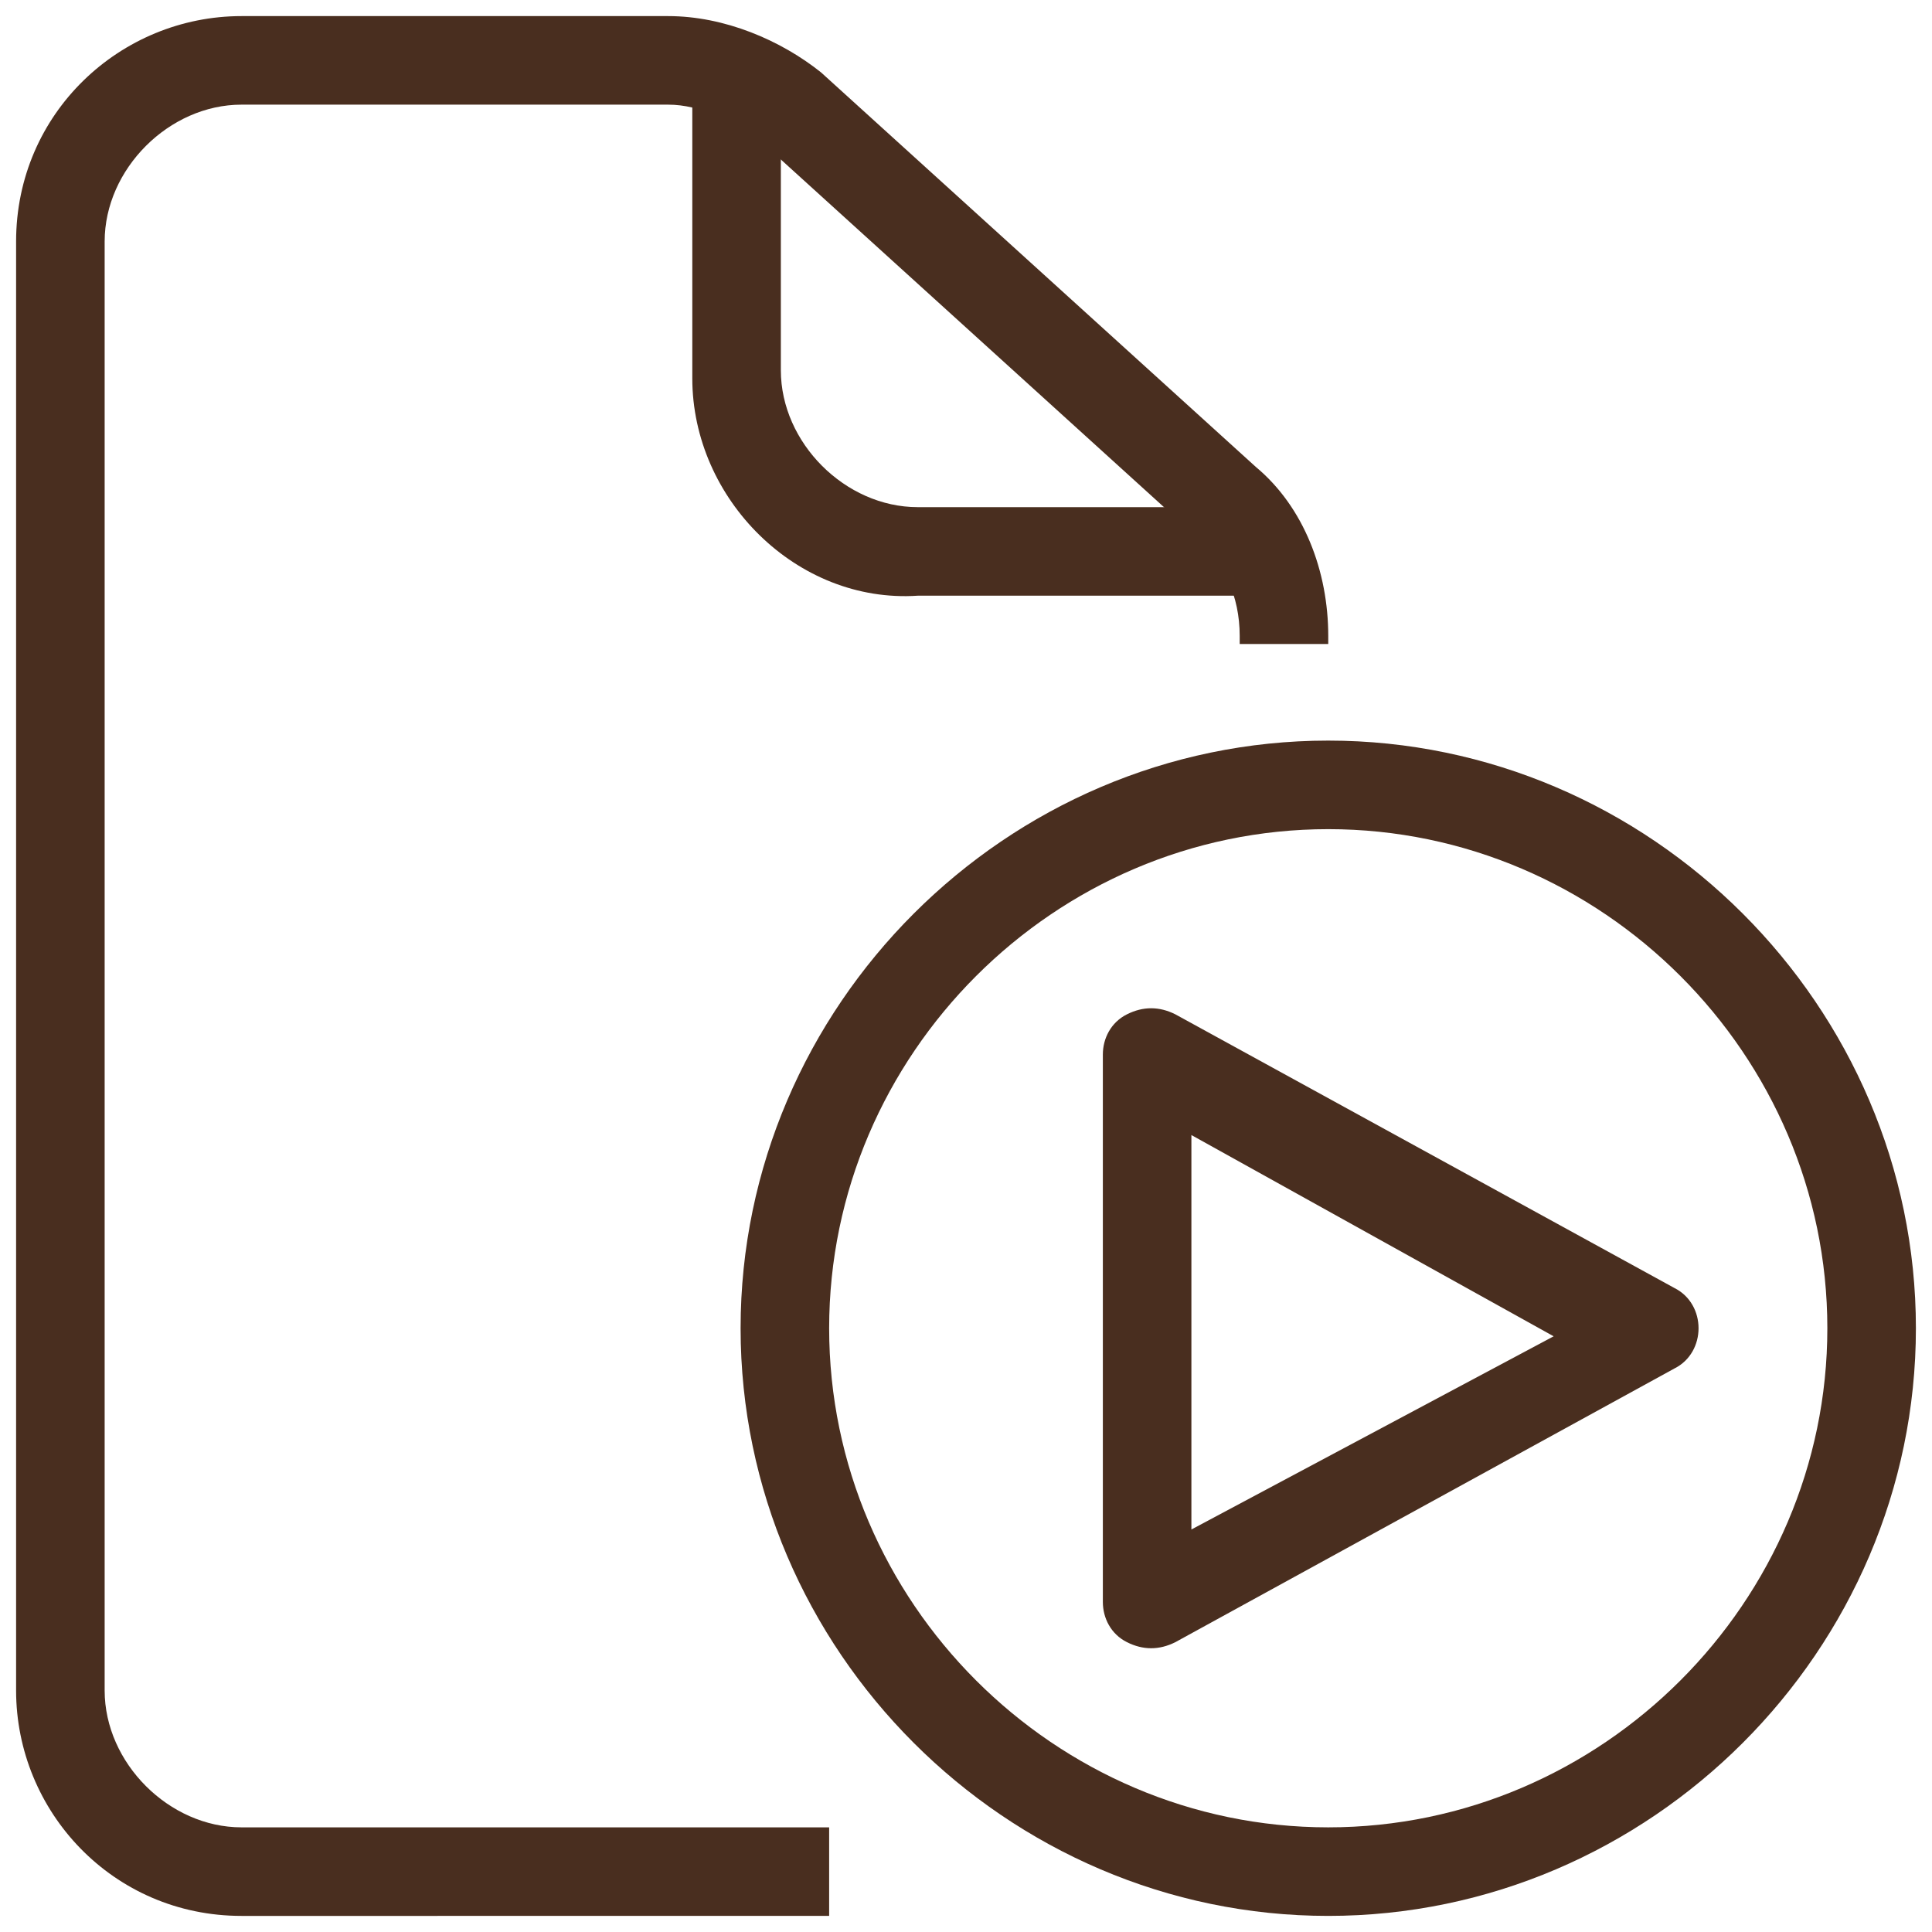
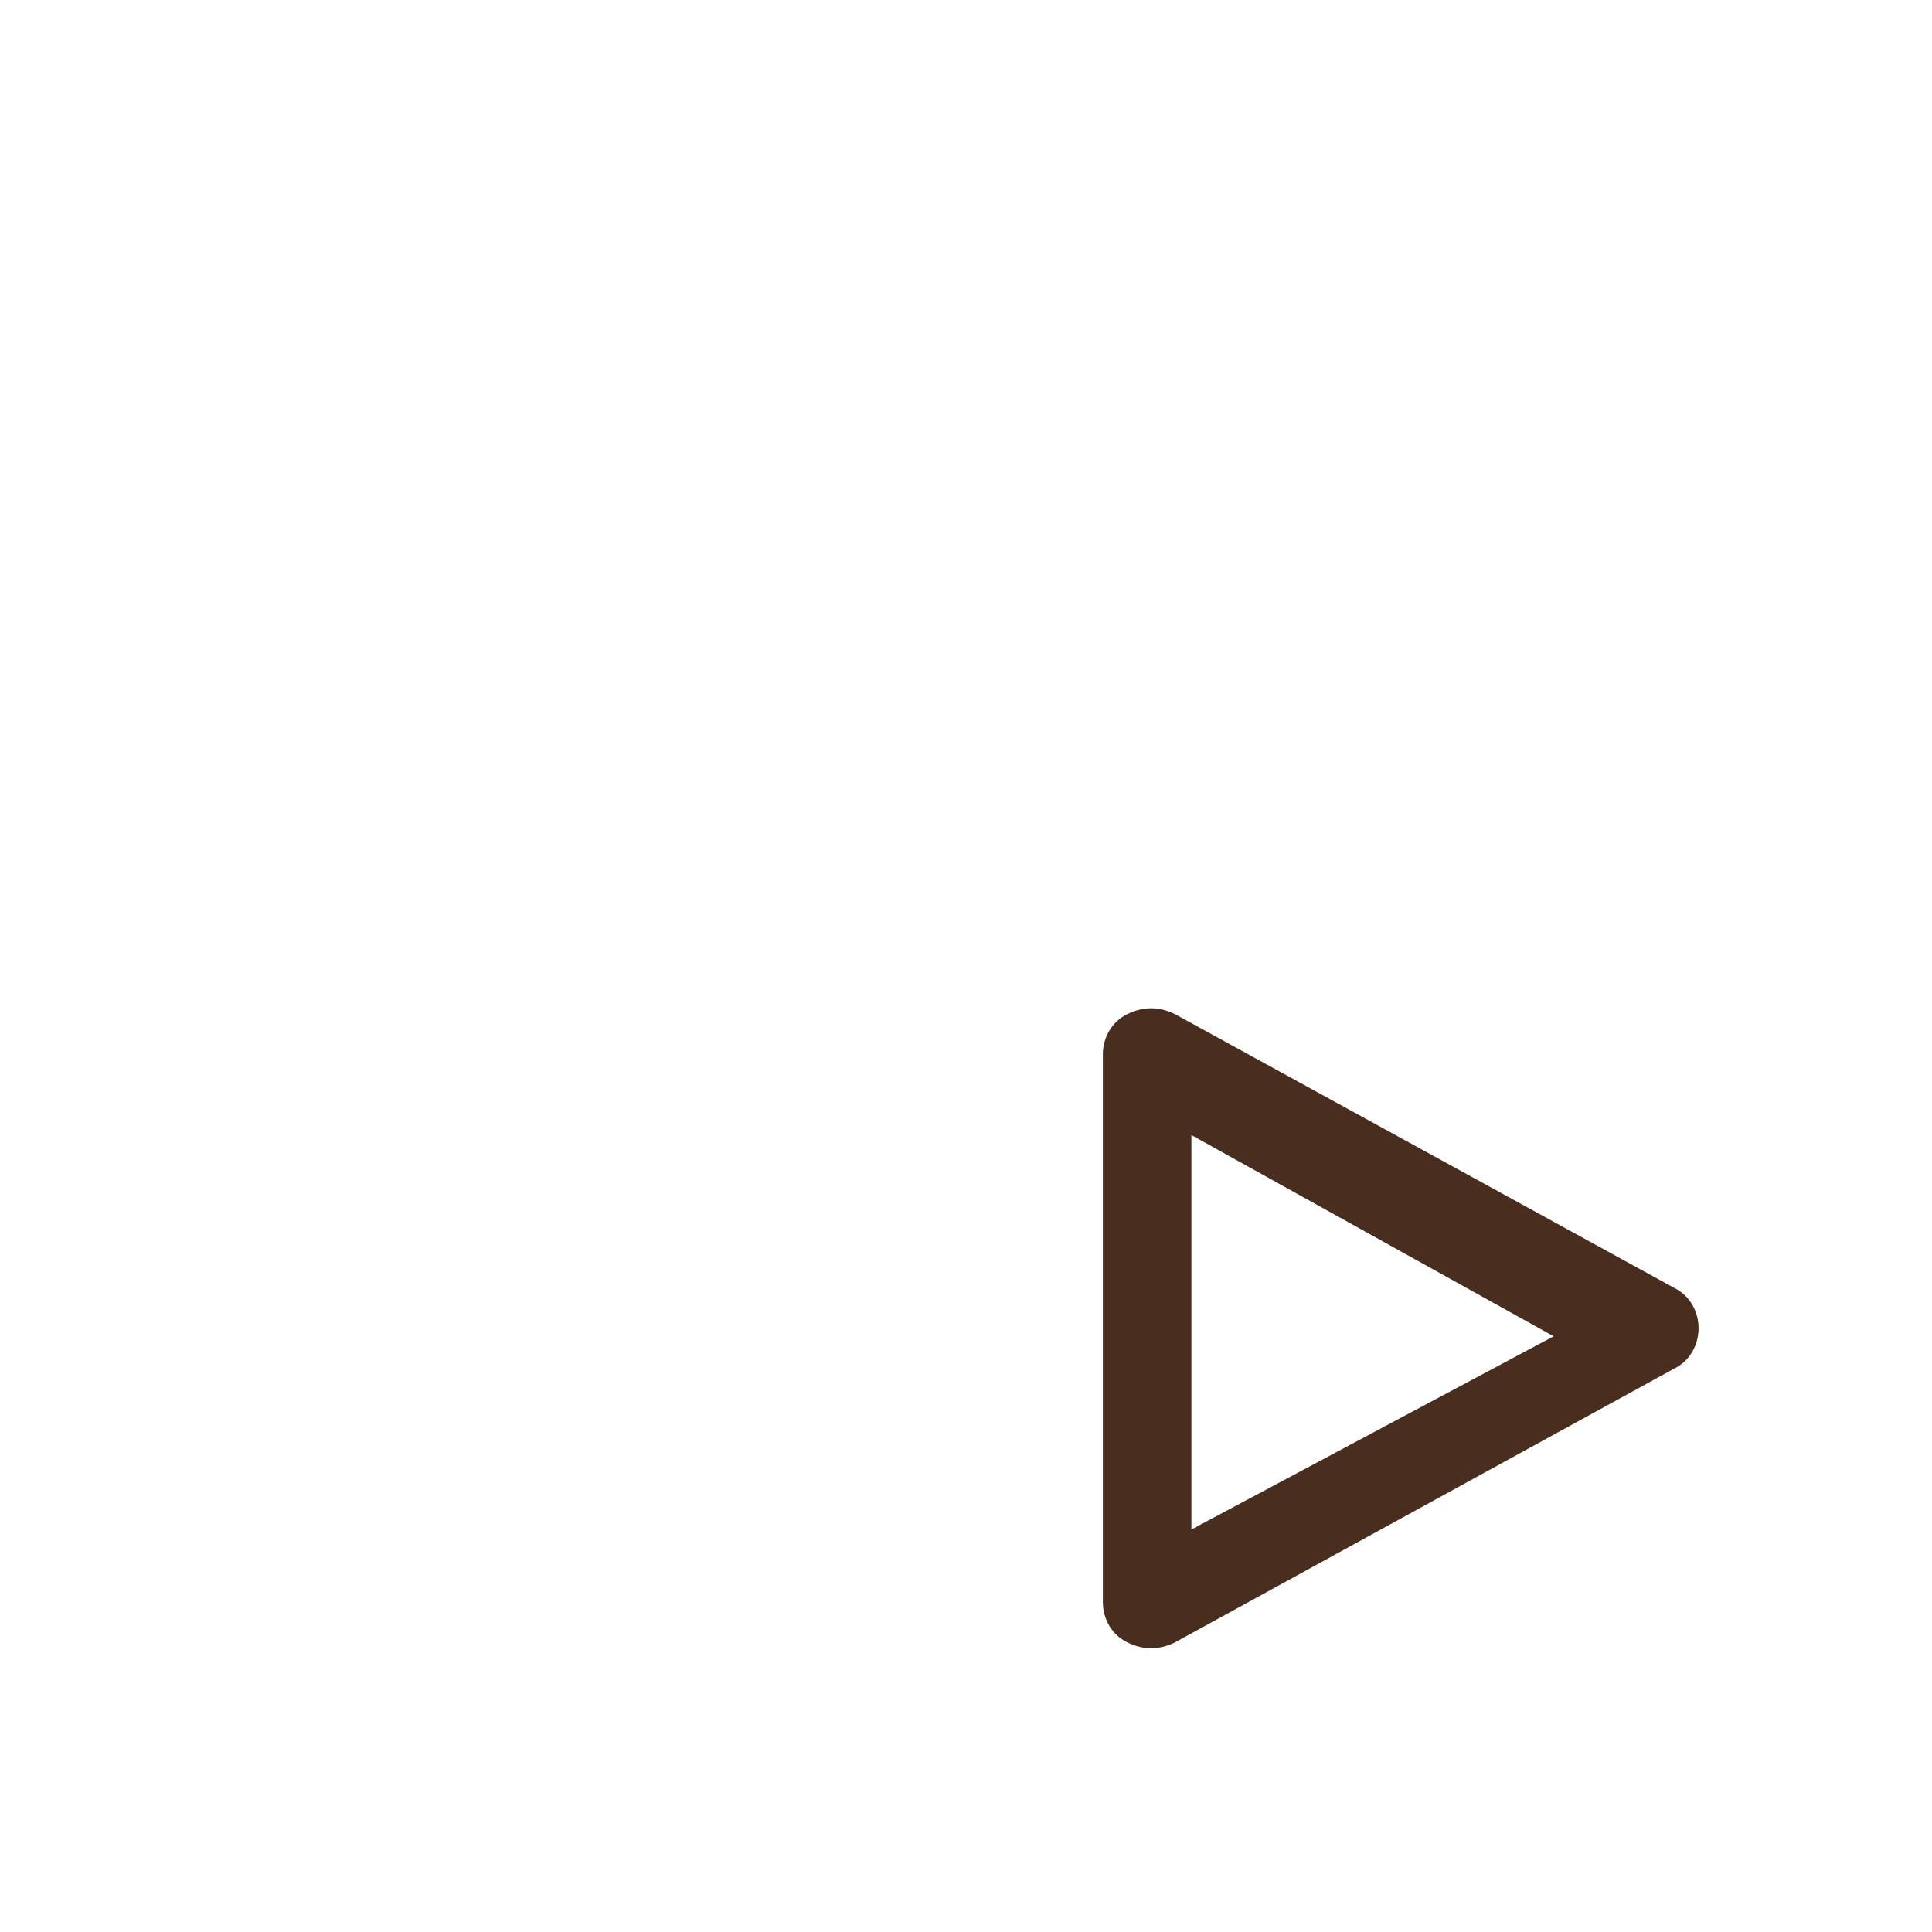
<svg xmlns="http://www.w3.org/2000/svg" id="Layer_1" x="0px" y="0px" viewBox="0 0 24 24" style="enable-background:new 0 0 24 24;" xml:space="preserve">
  <style type="text/css"> .st0{fill-rule:evenodd;clip-rule:evenodd;fill:#492E1F;} </style>
  <g>
-     <path class="st0" d="M3,1.3C2.1,1.3,1.3,2.1,1.3,3v18c0,0.9,0.8,1.7,1.7,1.7h7.3v1.1H3c-1.6,0-2.8-1.3-2.8-2.8V3 c0-1.6,1.3-2.8,2.8-2.8h5.3c0.7,0,1.4,0.3,1.9,0.7l5.4,4.9c0.6,0.5,0.9,1.3,0.9,2.1v0.1h-1.1V7.9c0-0.5-0.2-0.9-0.5-1.2L9.5,1.8 C9.1,1.5,8.7,1.3,8.3,1.3H3z" />
-     <path class="st0" d="M8.6,4.7V0.7h1.1v3.9c0,0.9,0.8,1.7,1.7,1.7h4.5v1.1h-4.5C9.9,7.5,8.6,6.2,8.6,4.7z" />
-     <path class="st0" d="M16.5,10.3c-3.4,0-6.2,2.8-6.2,6.2s2.8,6.2,6.2,6.2s6.2-2.8,6.2-6.2S19.9,10.3,16.5,10.3z M9.2,16.5 c0-4,3.3-7.3,7.3-7.3s7.3,3.3,7.3,7.3s-3.3,7.3-7.3,7.3S9.2,20.5,9.2,16.5z" />
    <path class="st0" d="M14,12.6c0.2-0.1,0.4-0.1,0.6,0l6.2,3.4c0.2,0.1,0.3,0.3,0.3,0.5c0,0.2-0.1,0.4-0.3,0.5l-6.2,3.4 c-0.2,0.1-0.4,0.1-0.6,0c-0.2-0.1-0.3-0.3-0.3-0.5v-6.8C13.7,12.9,13.8,12.7,14,12.6z M14.8,14.1v4.9l4.5-2.4L14.8,14.1z" />
  </g>
</svg>